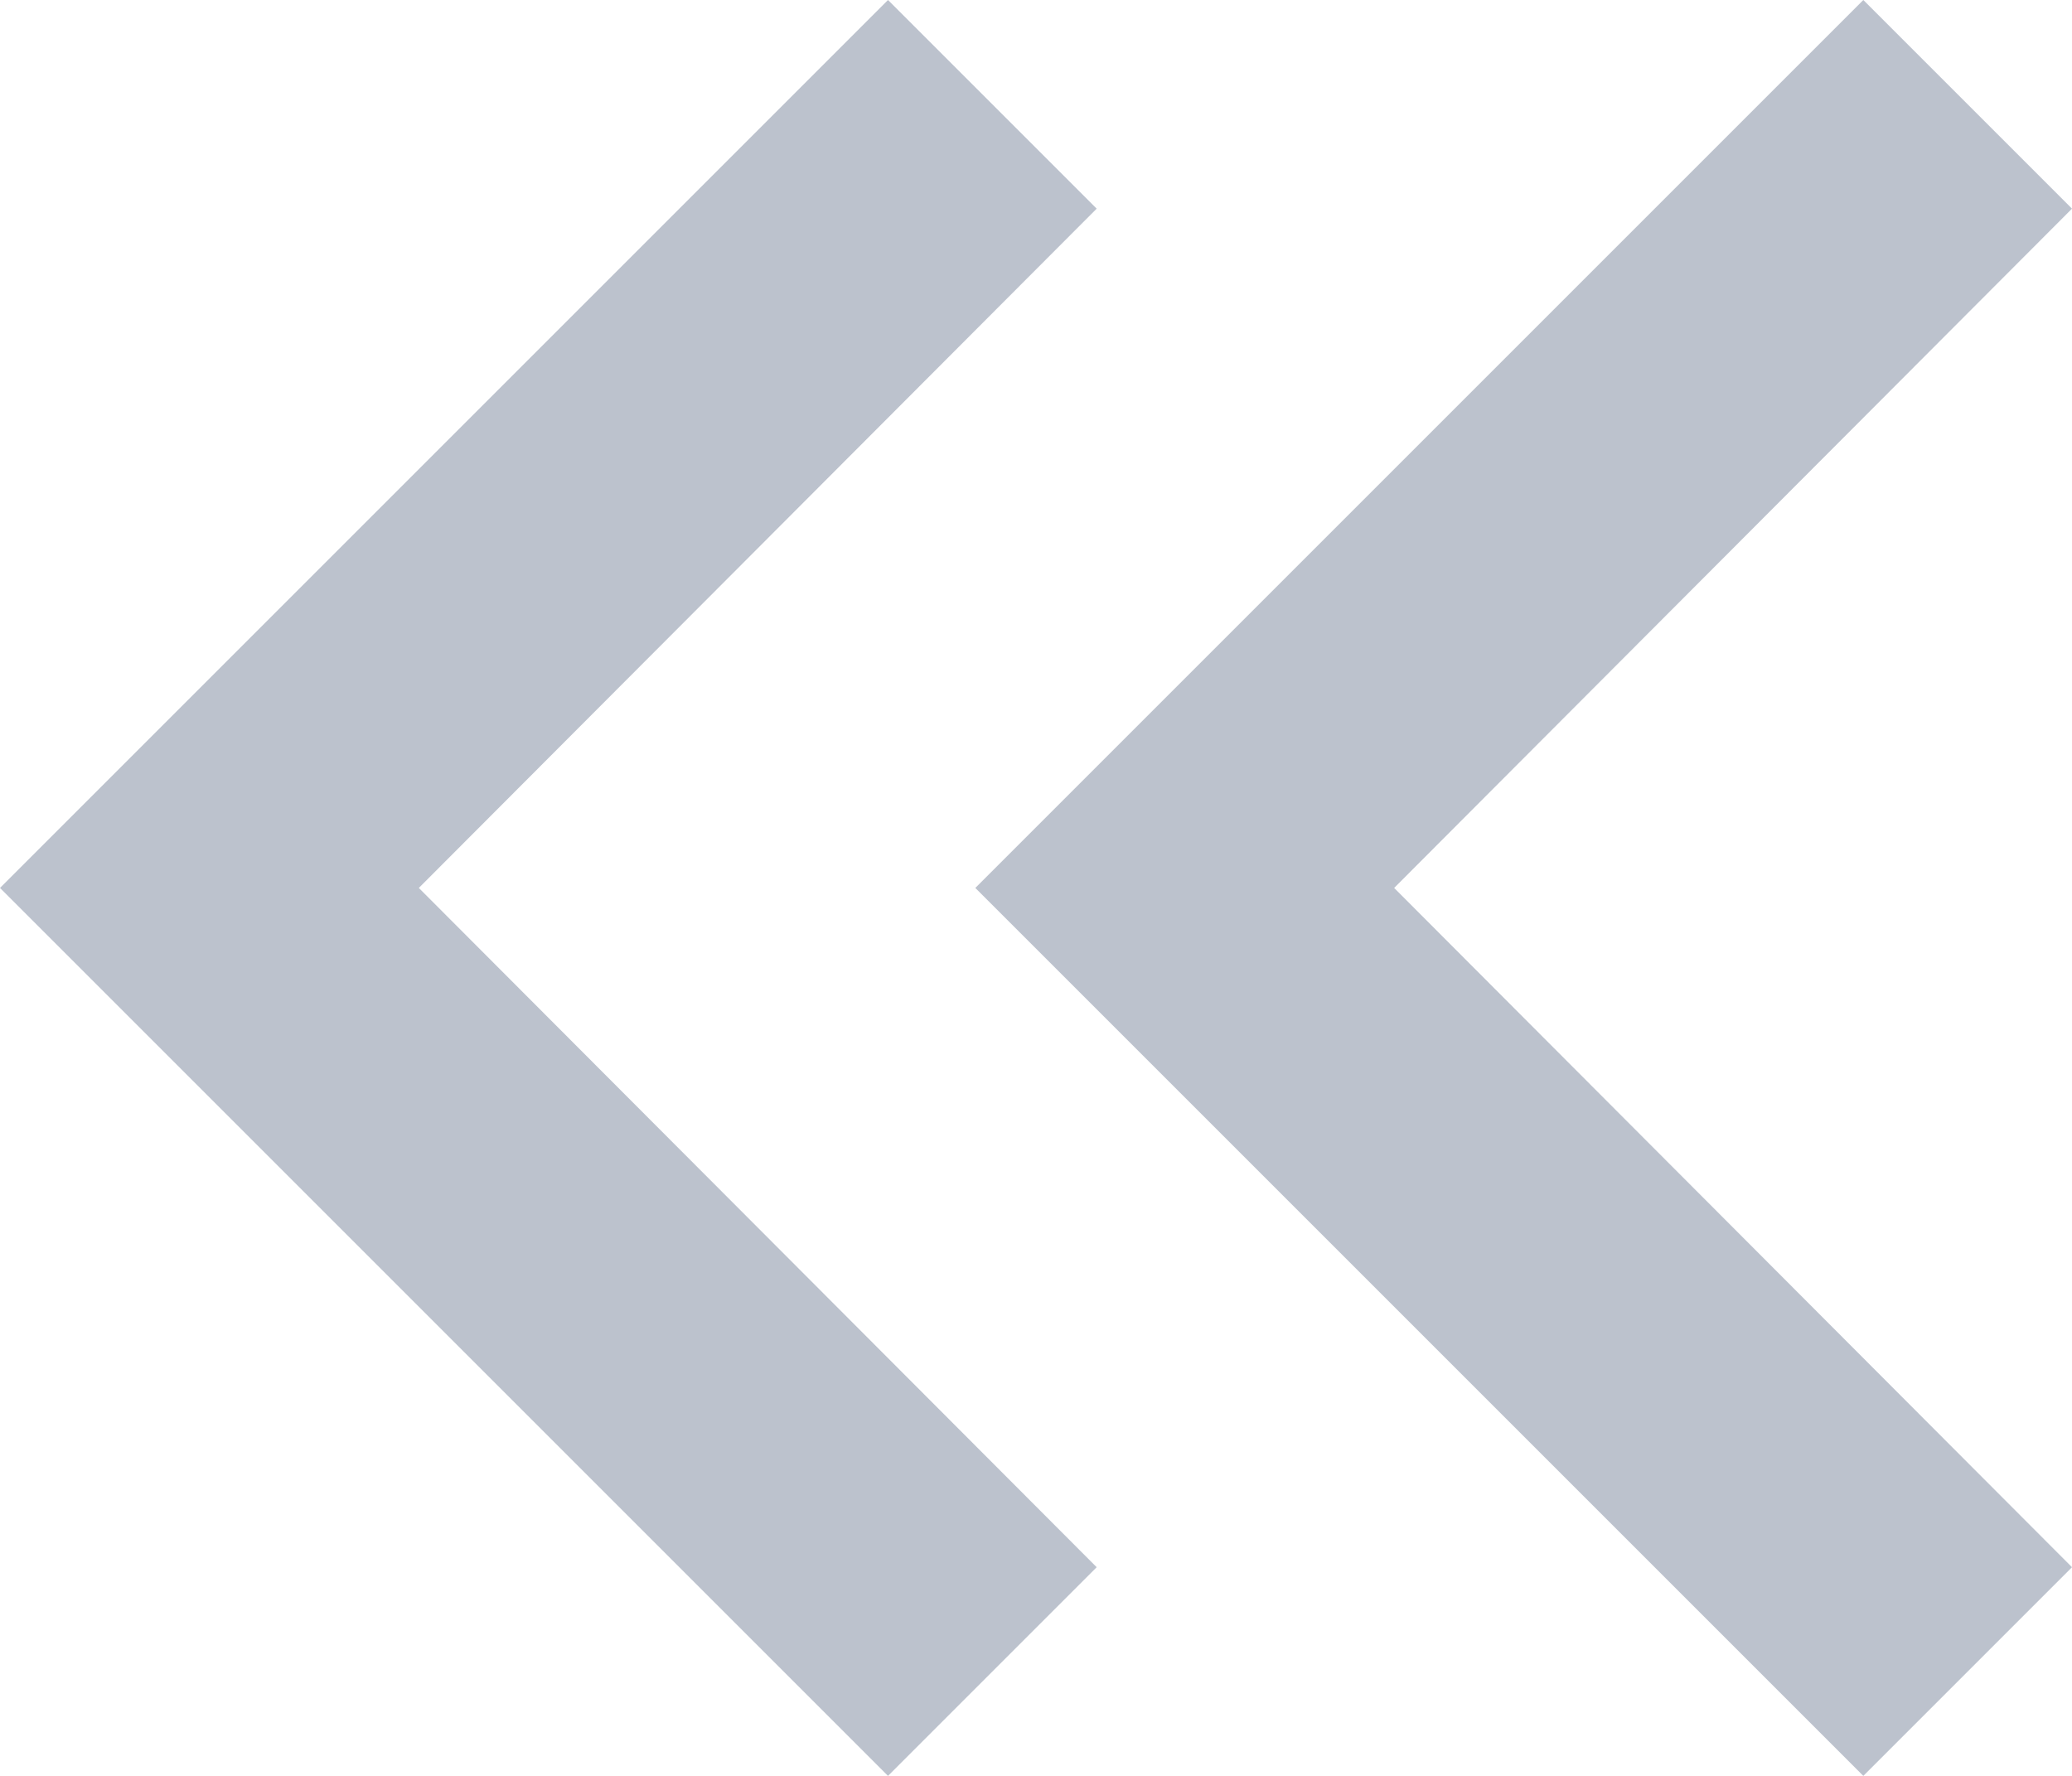
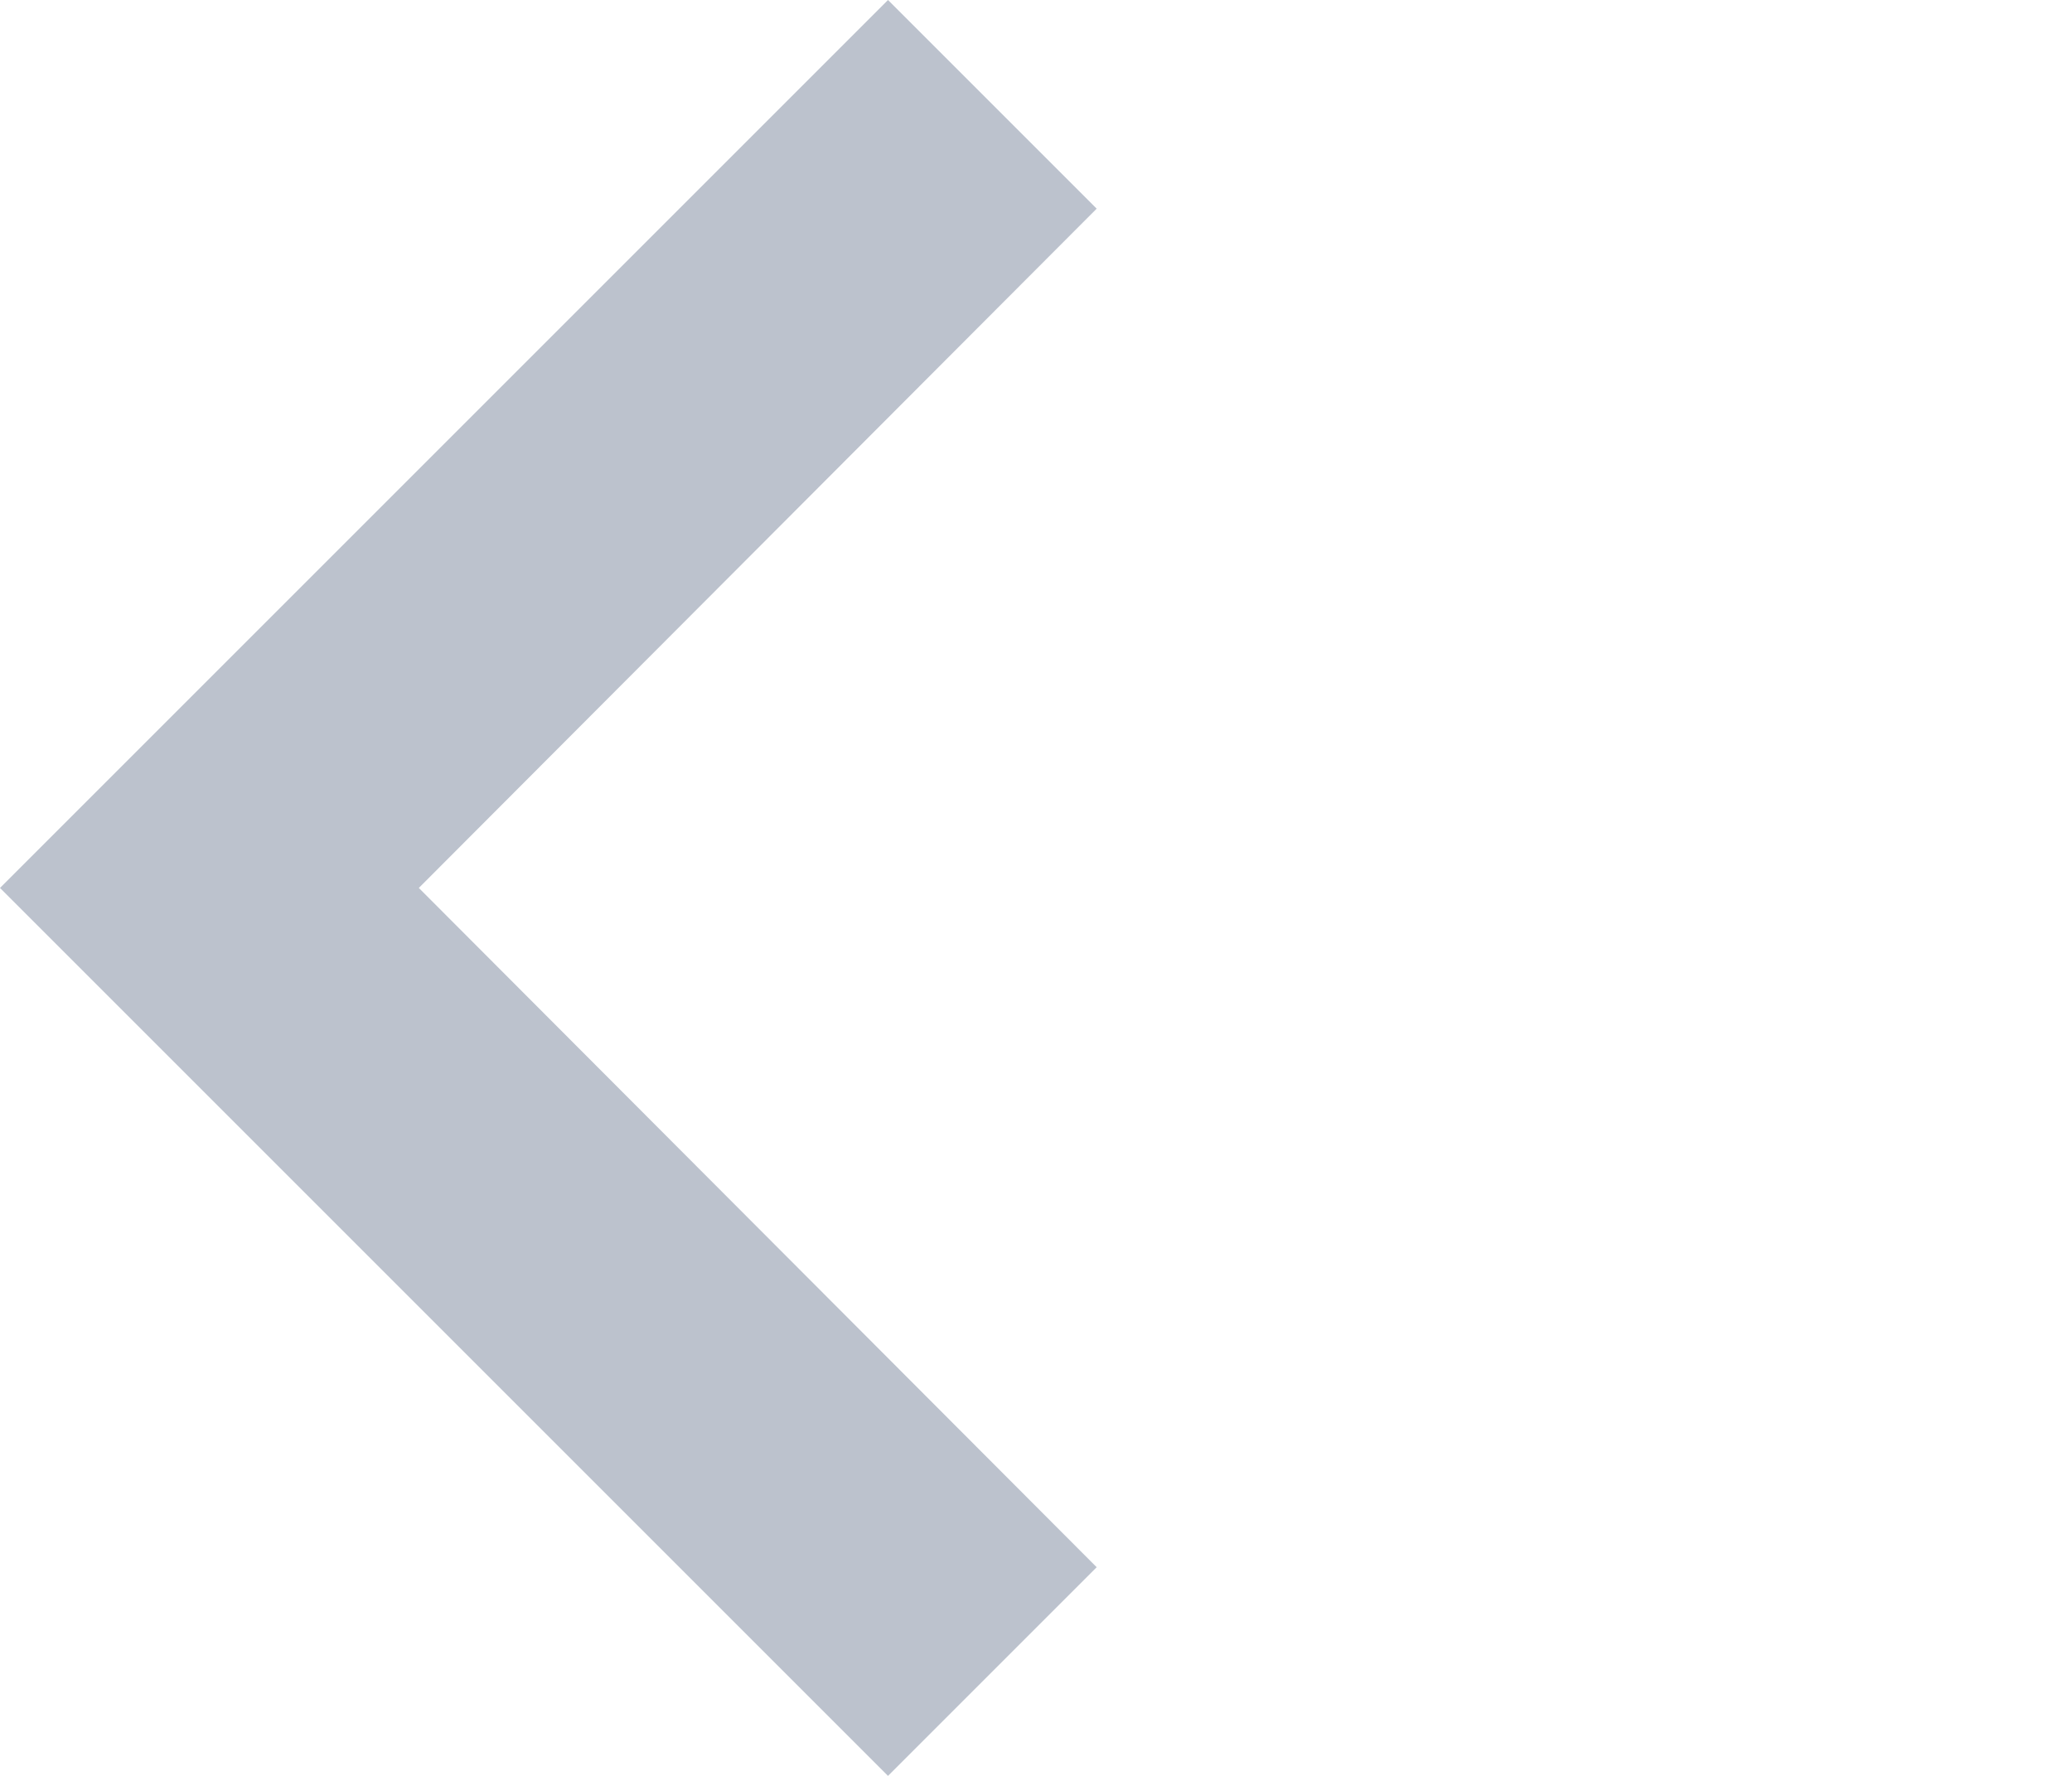
<svg xmlns="http://www.w3.org/2000/svg" id="Icon_material-outline-keyboard-double-arrow-right" data-name="Icon material-outline-keyboard-double-arrow-right" width="14" height="12" viewBox="0 0 14 12">
-   <path id="Path_155" data-name="Path 155" d="M11,6l1.41,1.41L7.83,12l4.58,4.59L11,18,5,12Z" transform="translate(1.59 -6)" fill="#bcc2cd" />
  <path id="Path_156" data-name="Path 156" d="M17.59,6,19,7.41,14.42,12,19,16.59,17.59,18l-6-6Z" transform="translate(-11.59 -6)" fill="#bcc2cd" />
</svg>